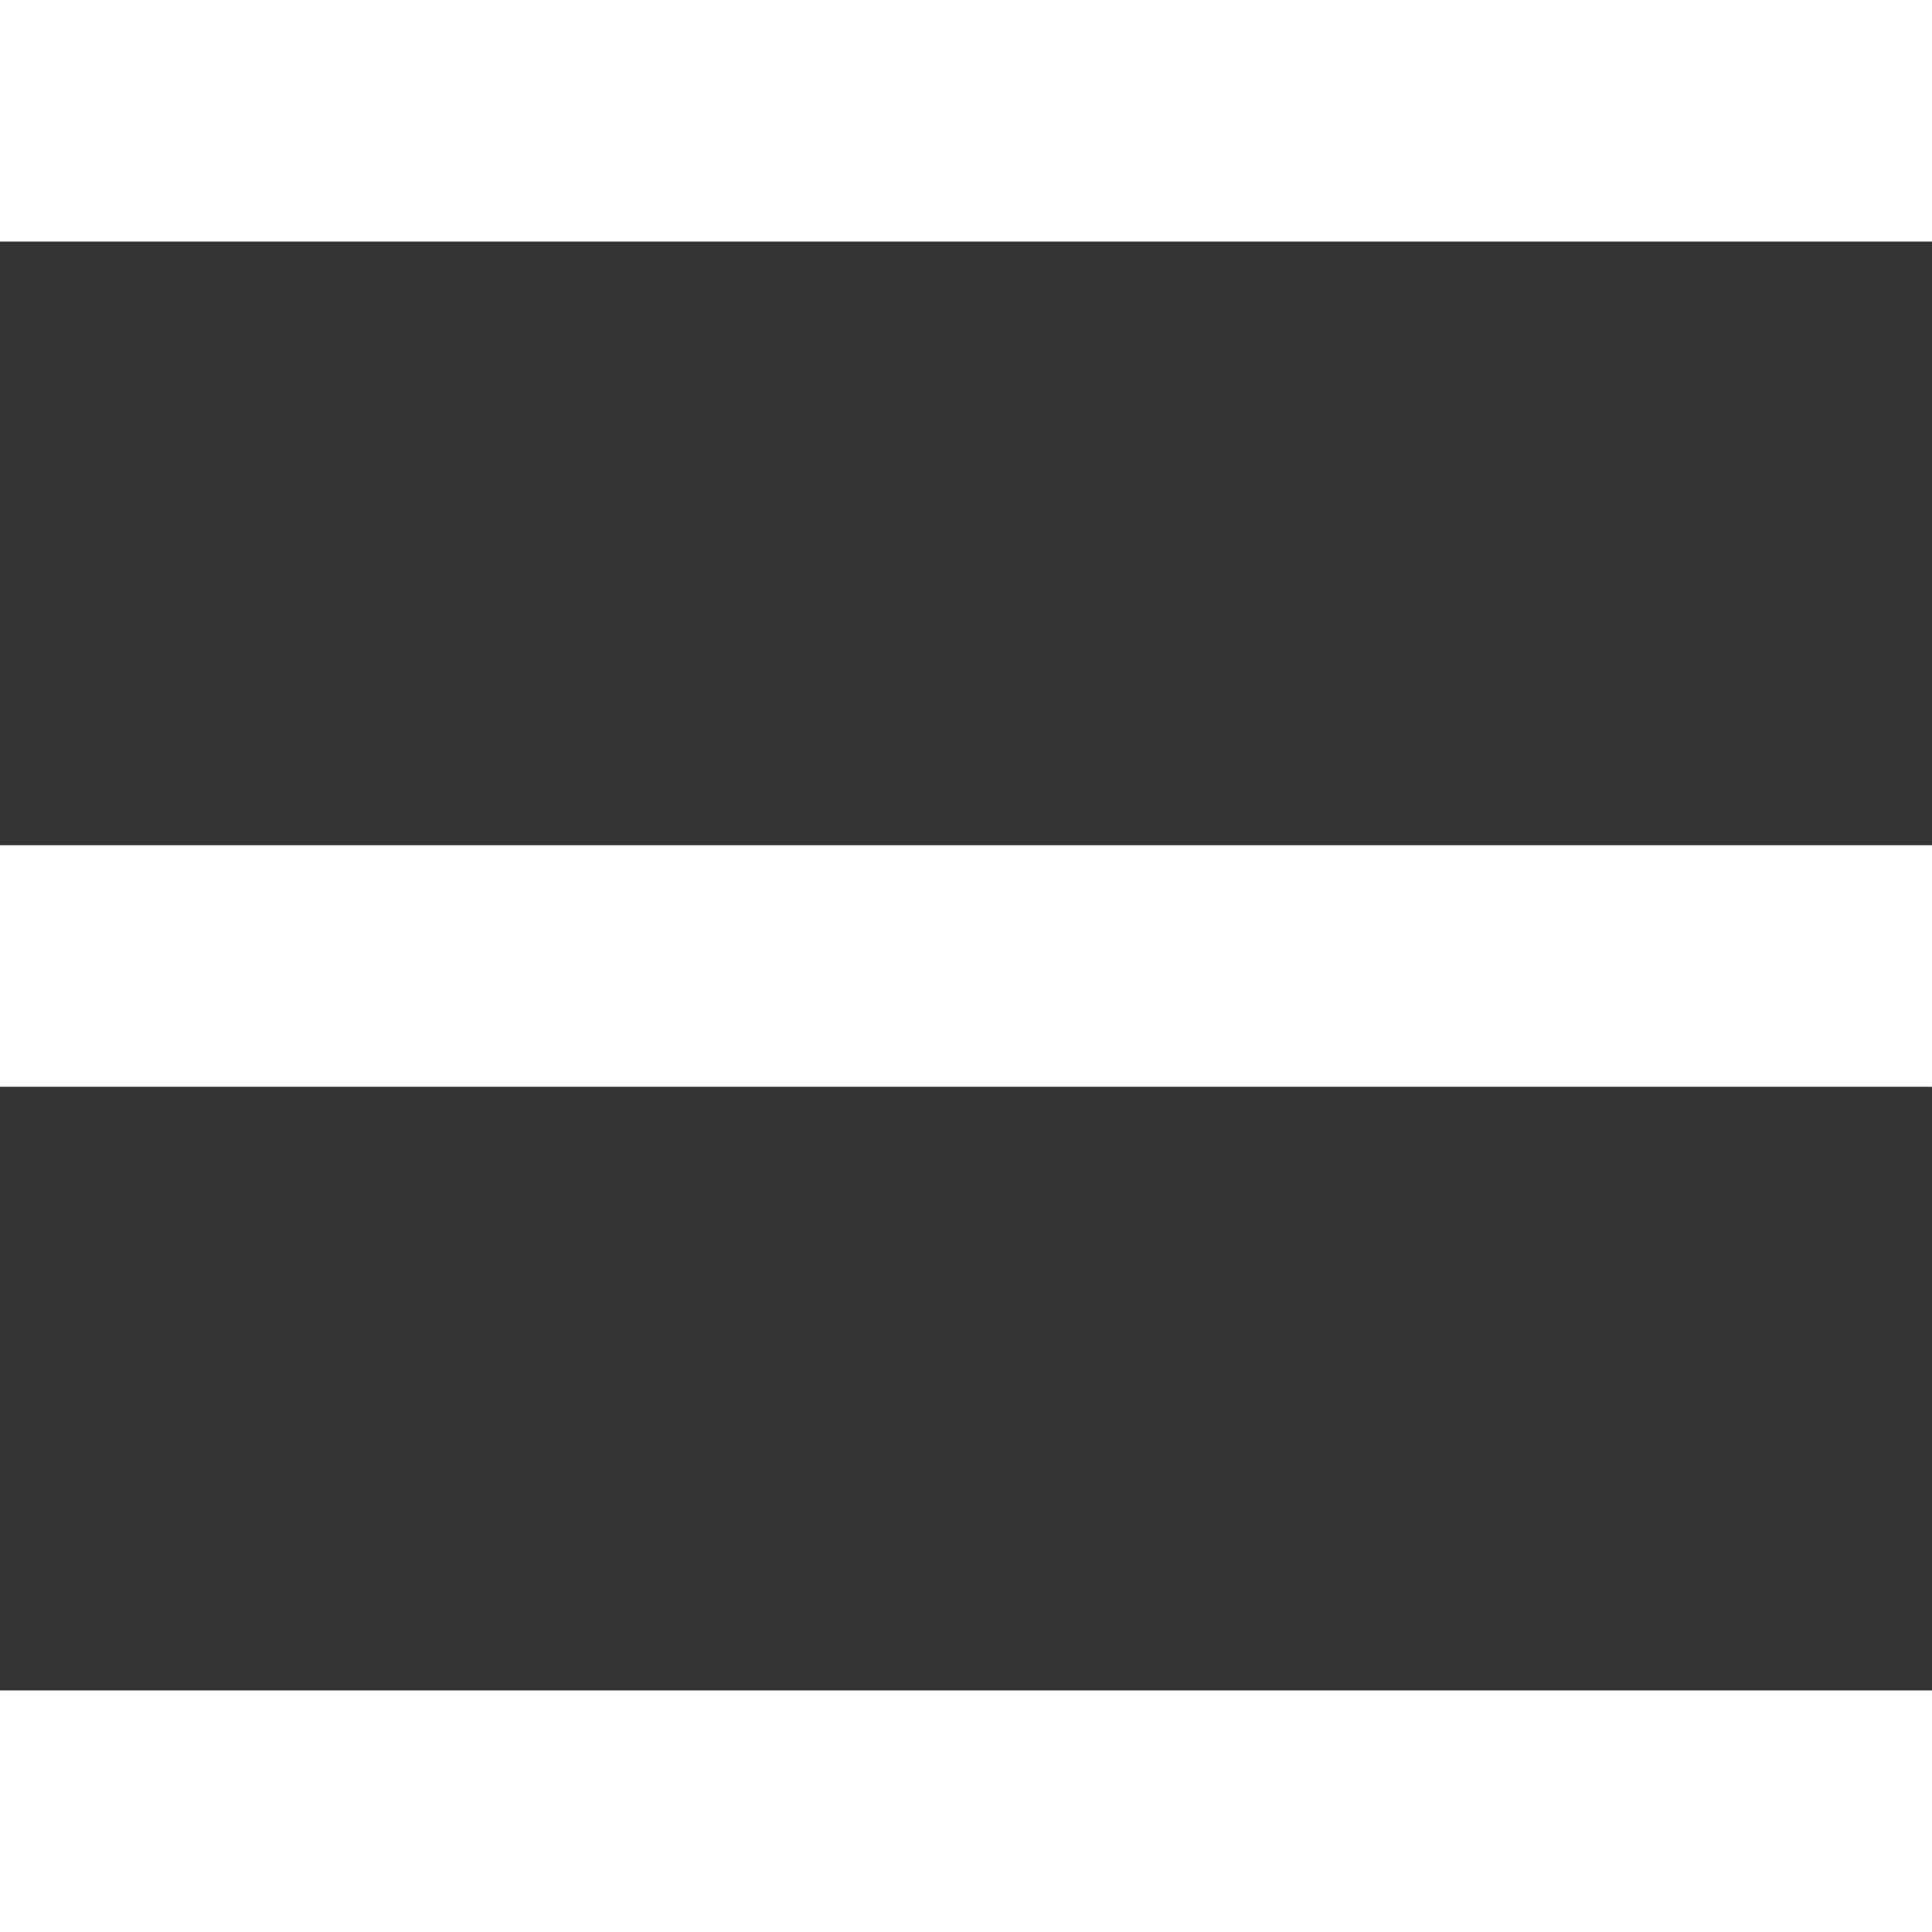
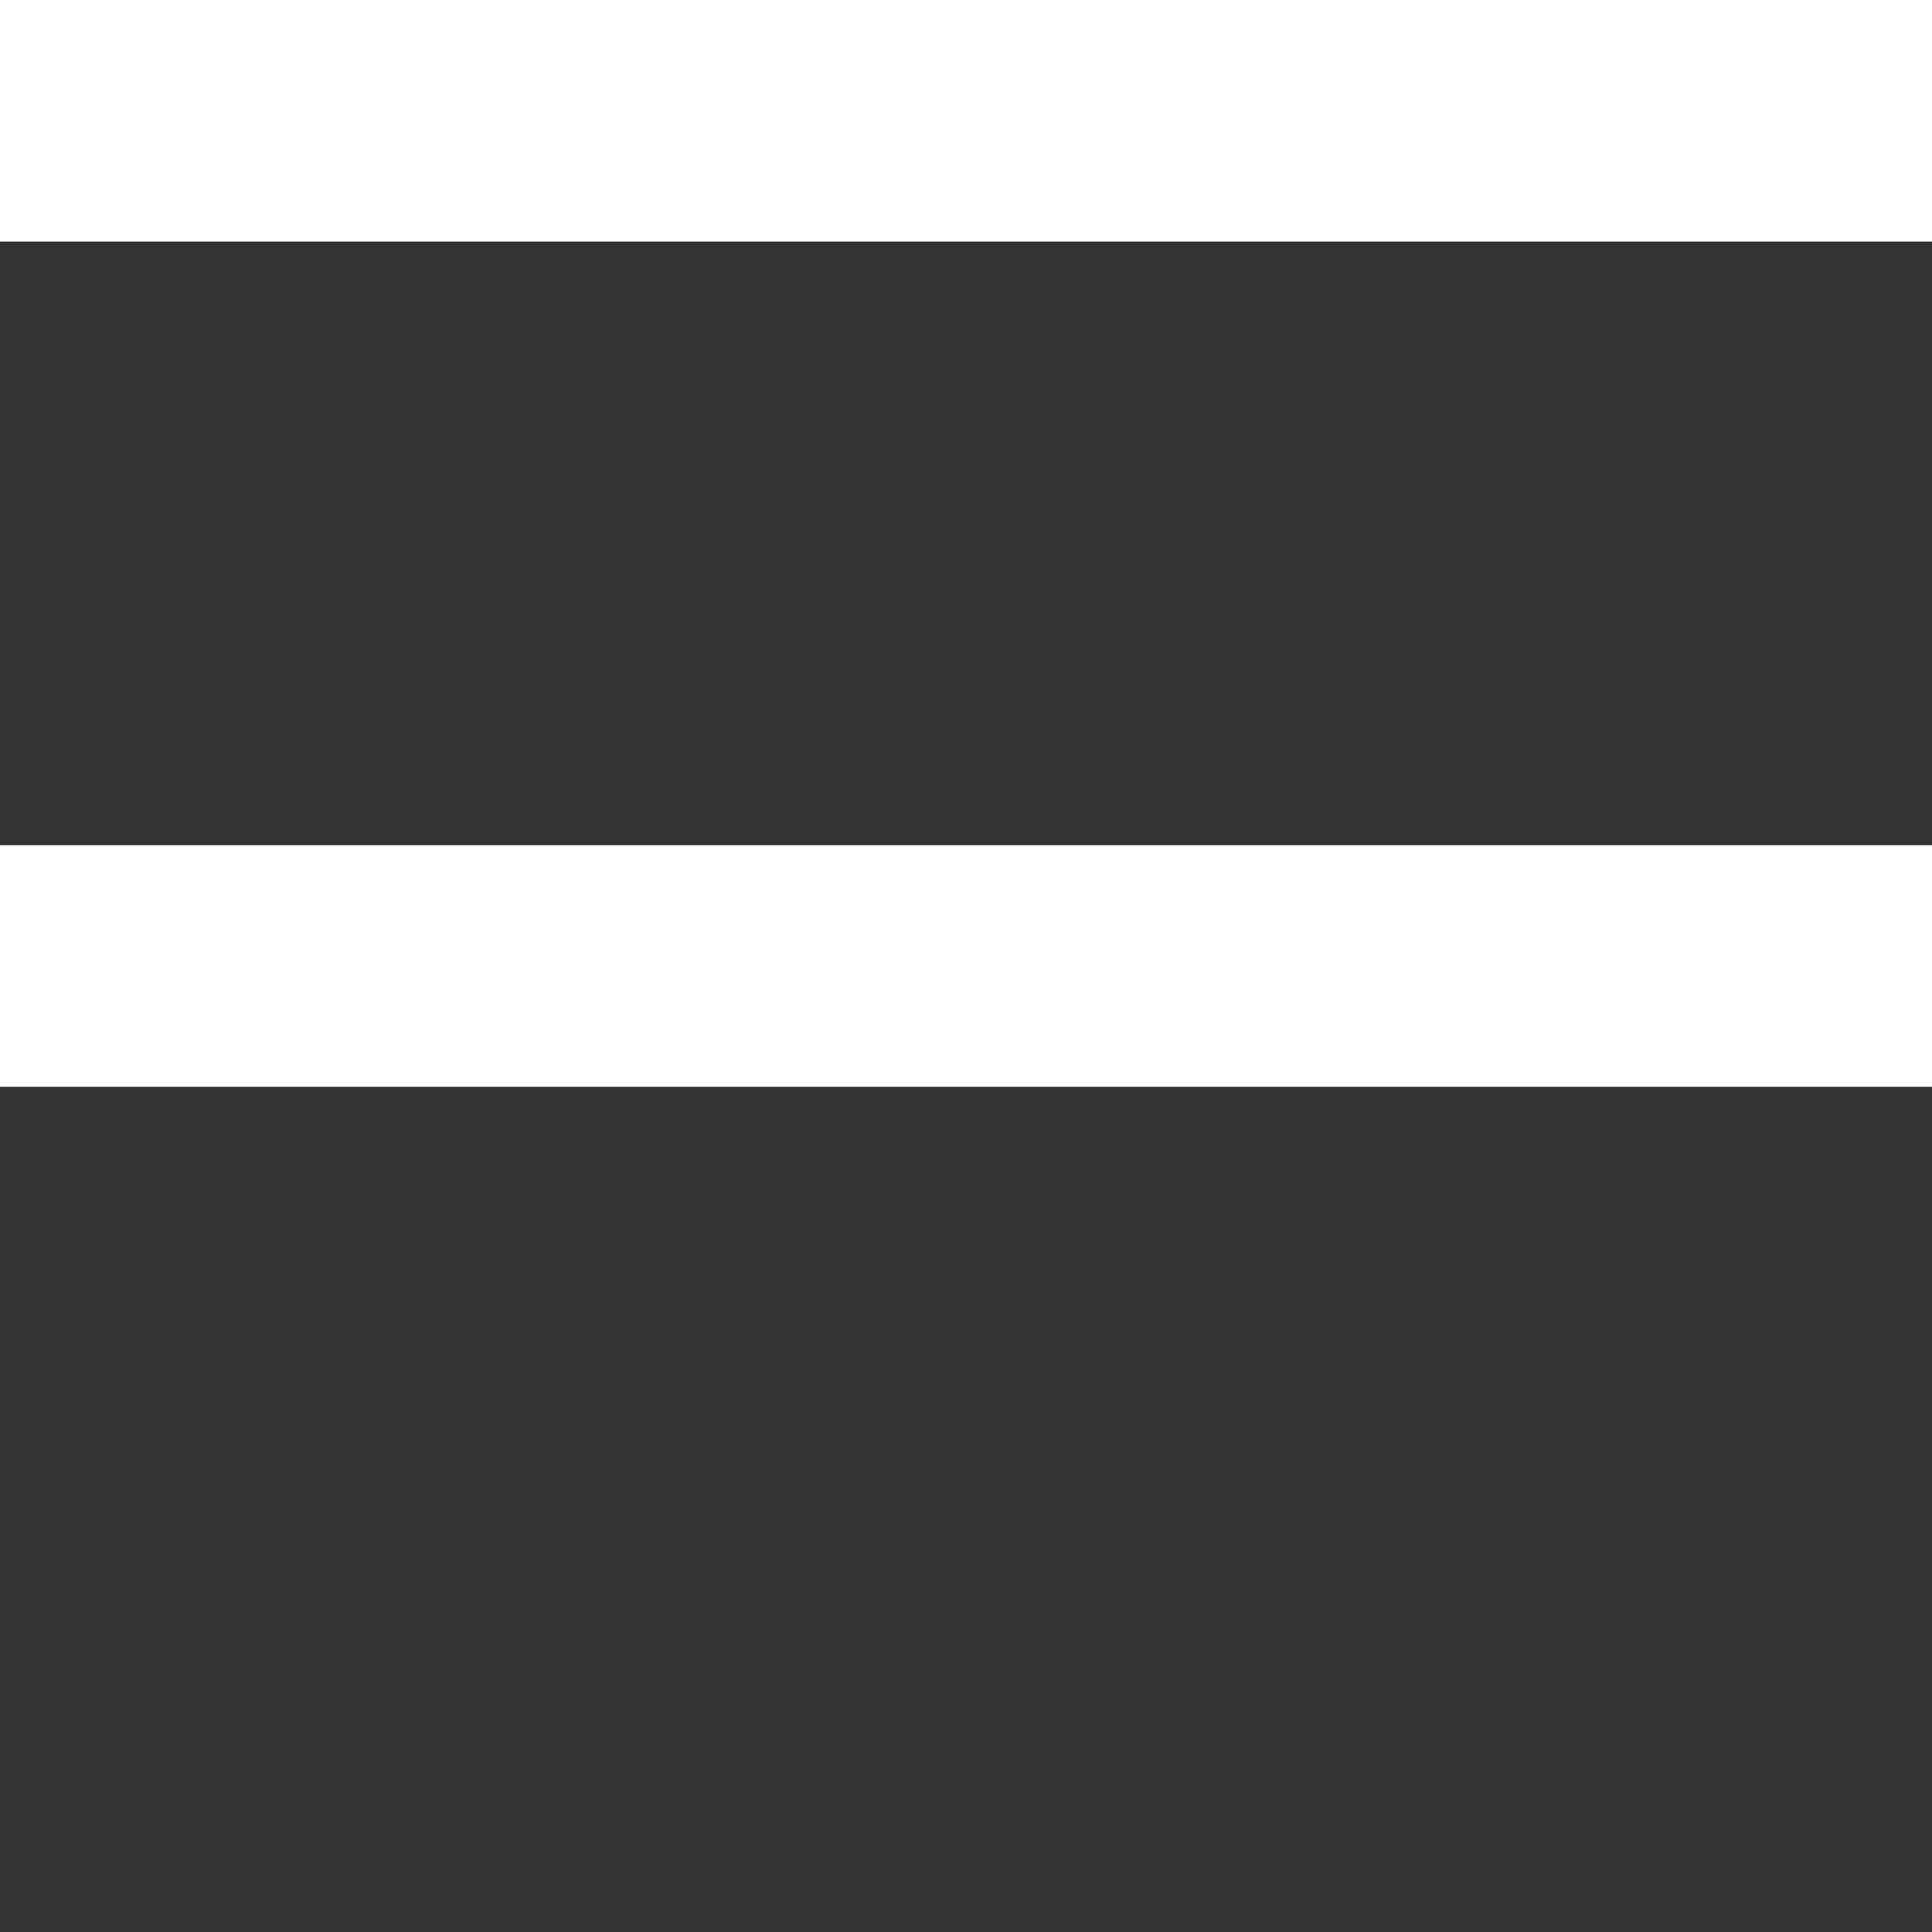
<svg xmlns="http://www.w3.org/2000/svg" width="24" height="24" viewBox="0 0 6.35 6.35" version="1.1" id="svg185">
  <rect x="0" y="0" width="6.35" height="6.35" fill="#333333" stroke="none" />
  <defs id="defs182" />
  <g id="layer1">
    <rect style="fill:#ffffff;stroke:none;stroke-width:0.646;stroke-linejoin:round;paint-order:stroke markers fill" id="rect360-2" width="6.35" height="0.794" x="4.7683717e-08" y="-4.4408921e-16" ry="2.8084853e-06" />
-     <rect style="fill:#ffffff;stroke:none;stroke-width:0.646;stroke-linejoin:round;paint-order:stroke markers fill" id="rect360-2-2" width="6.35" height="0.794" x="4.7683717e-08" y="5.556" ry="2.8084853e-06" />
    <rect style="fill:#ffffff;stroke:none;stroke-width:0.646;stroke-linejoin:round;paint-order:stroke markers fill" id="rect360-2-2-2" width="6.35" height="0.794" x="4.7683717e-08" y="2.778" ry="2.8084853e-06" />
  </g>
</svg>